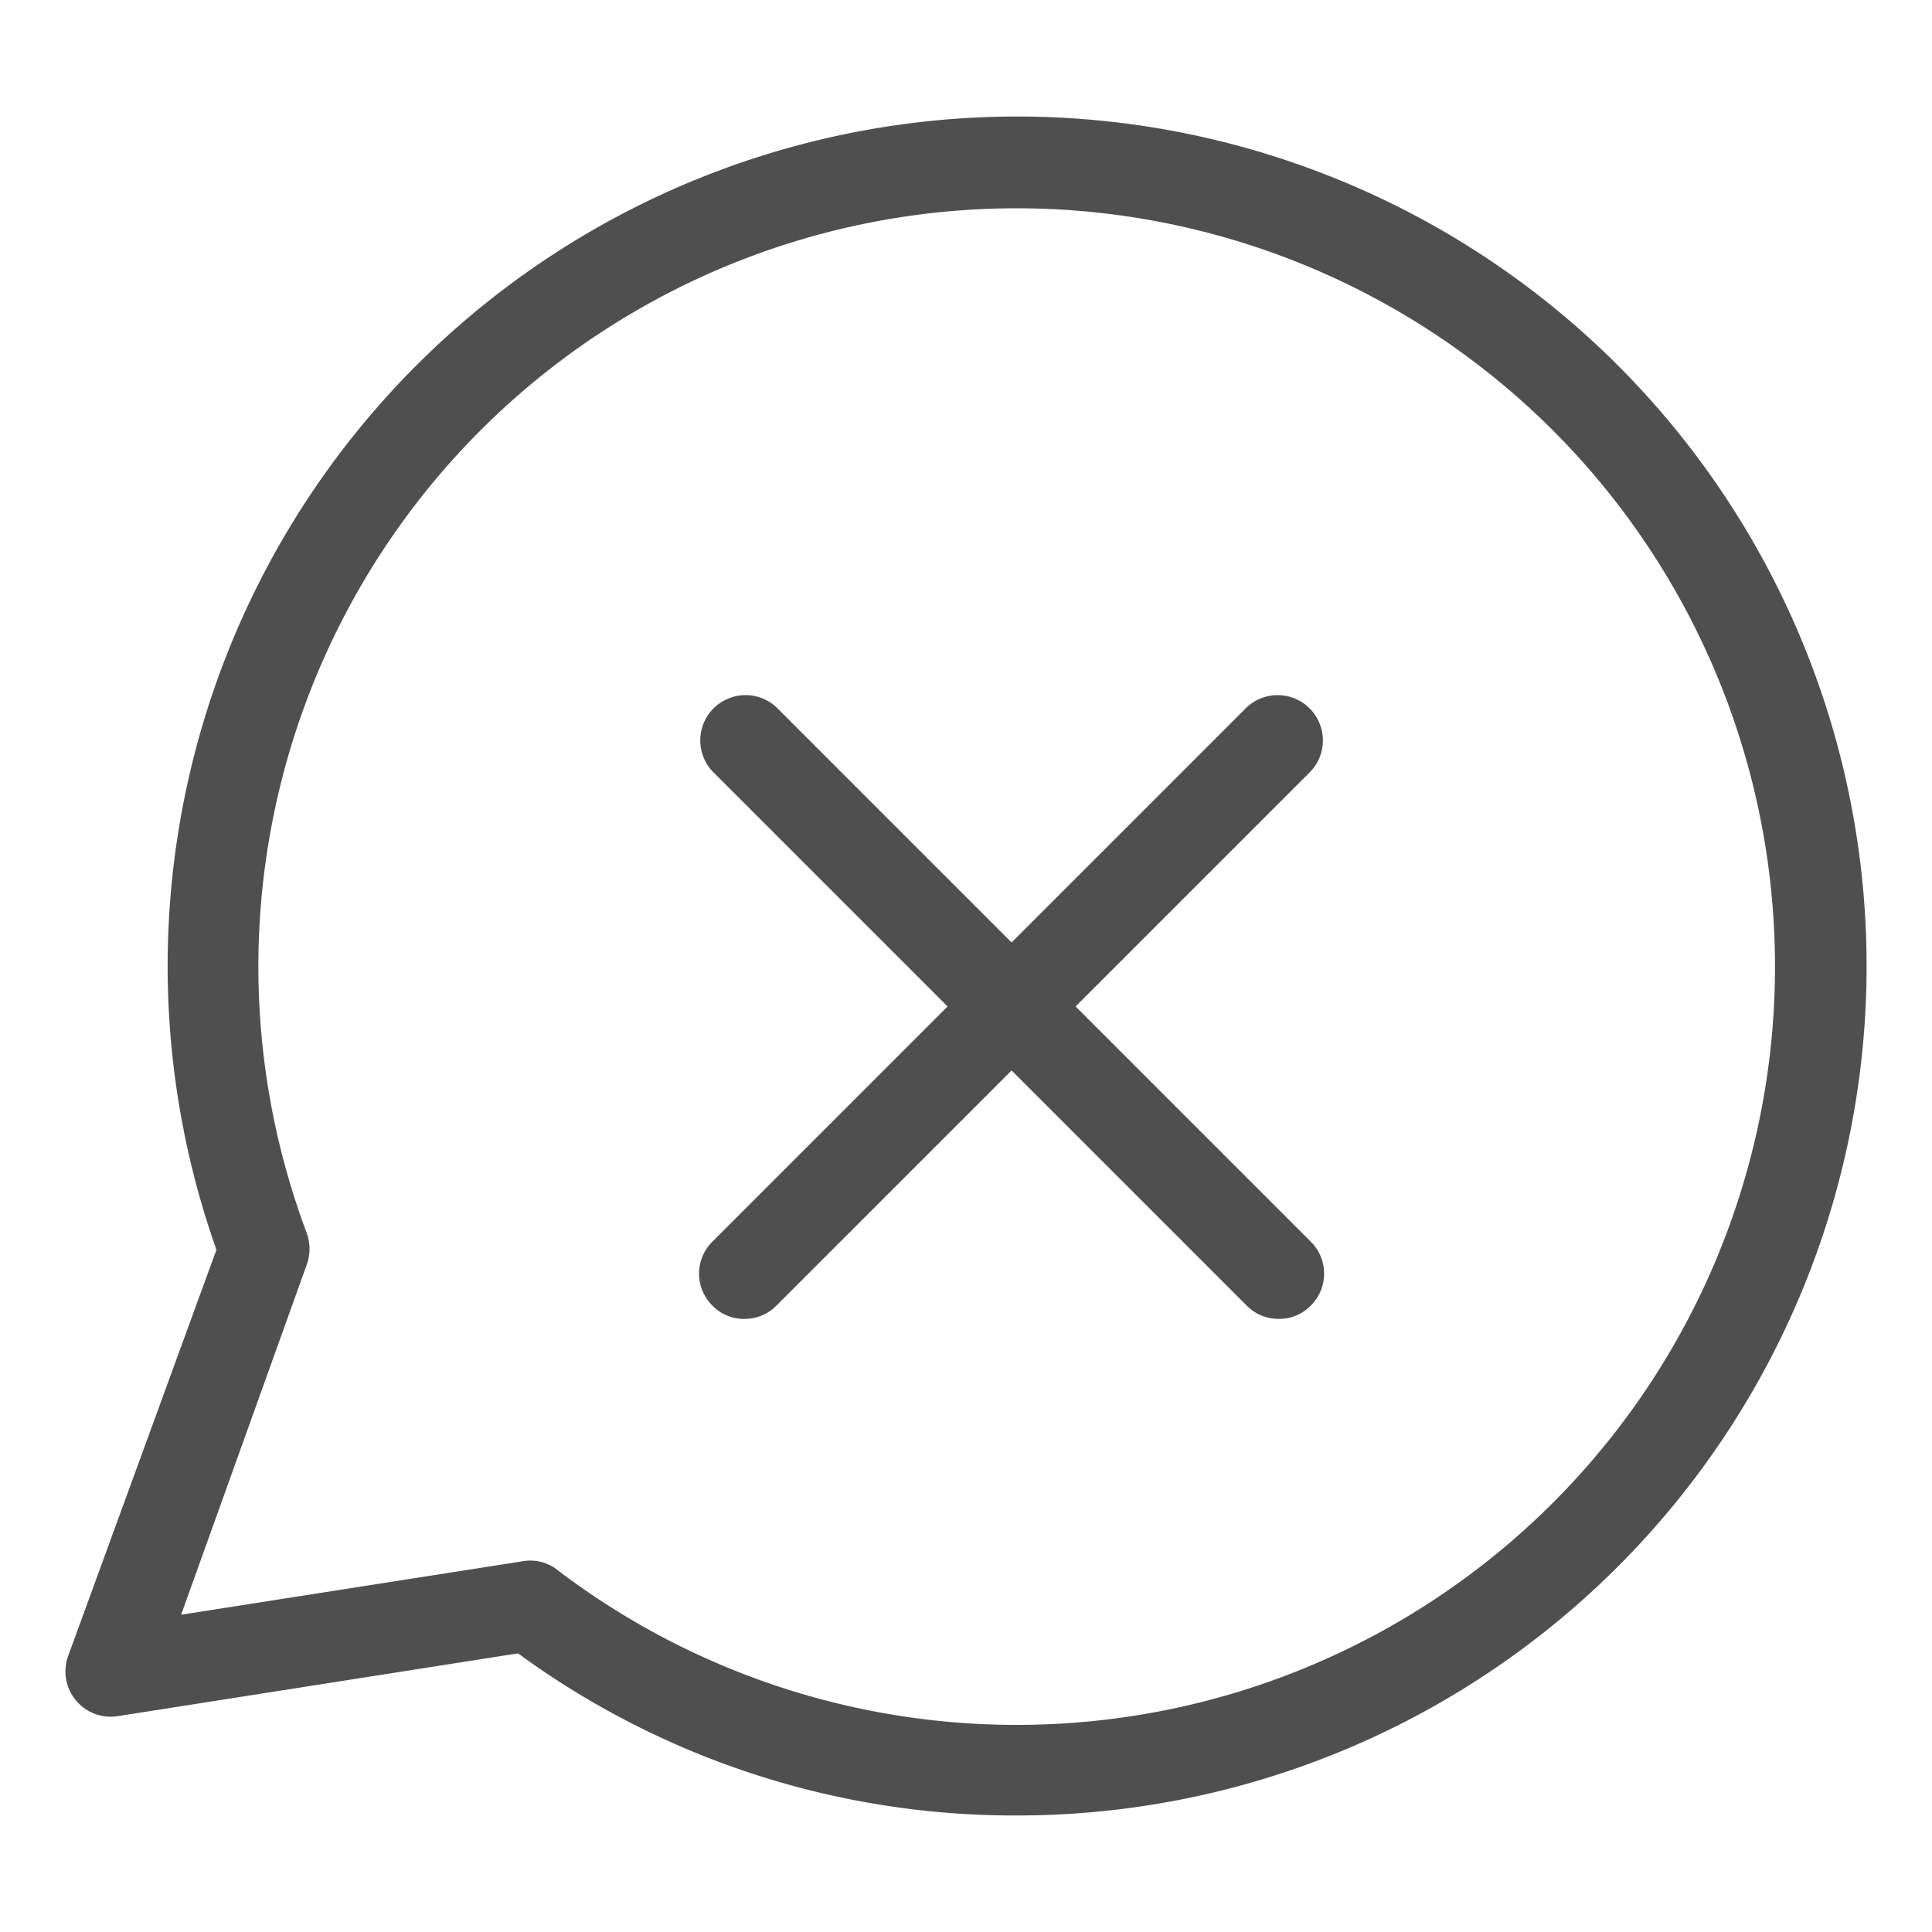
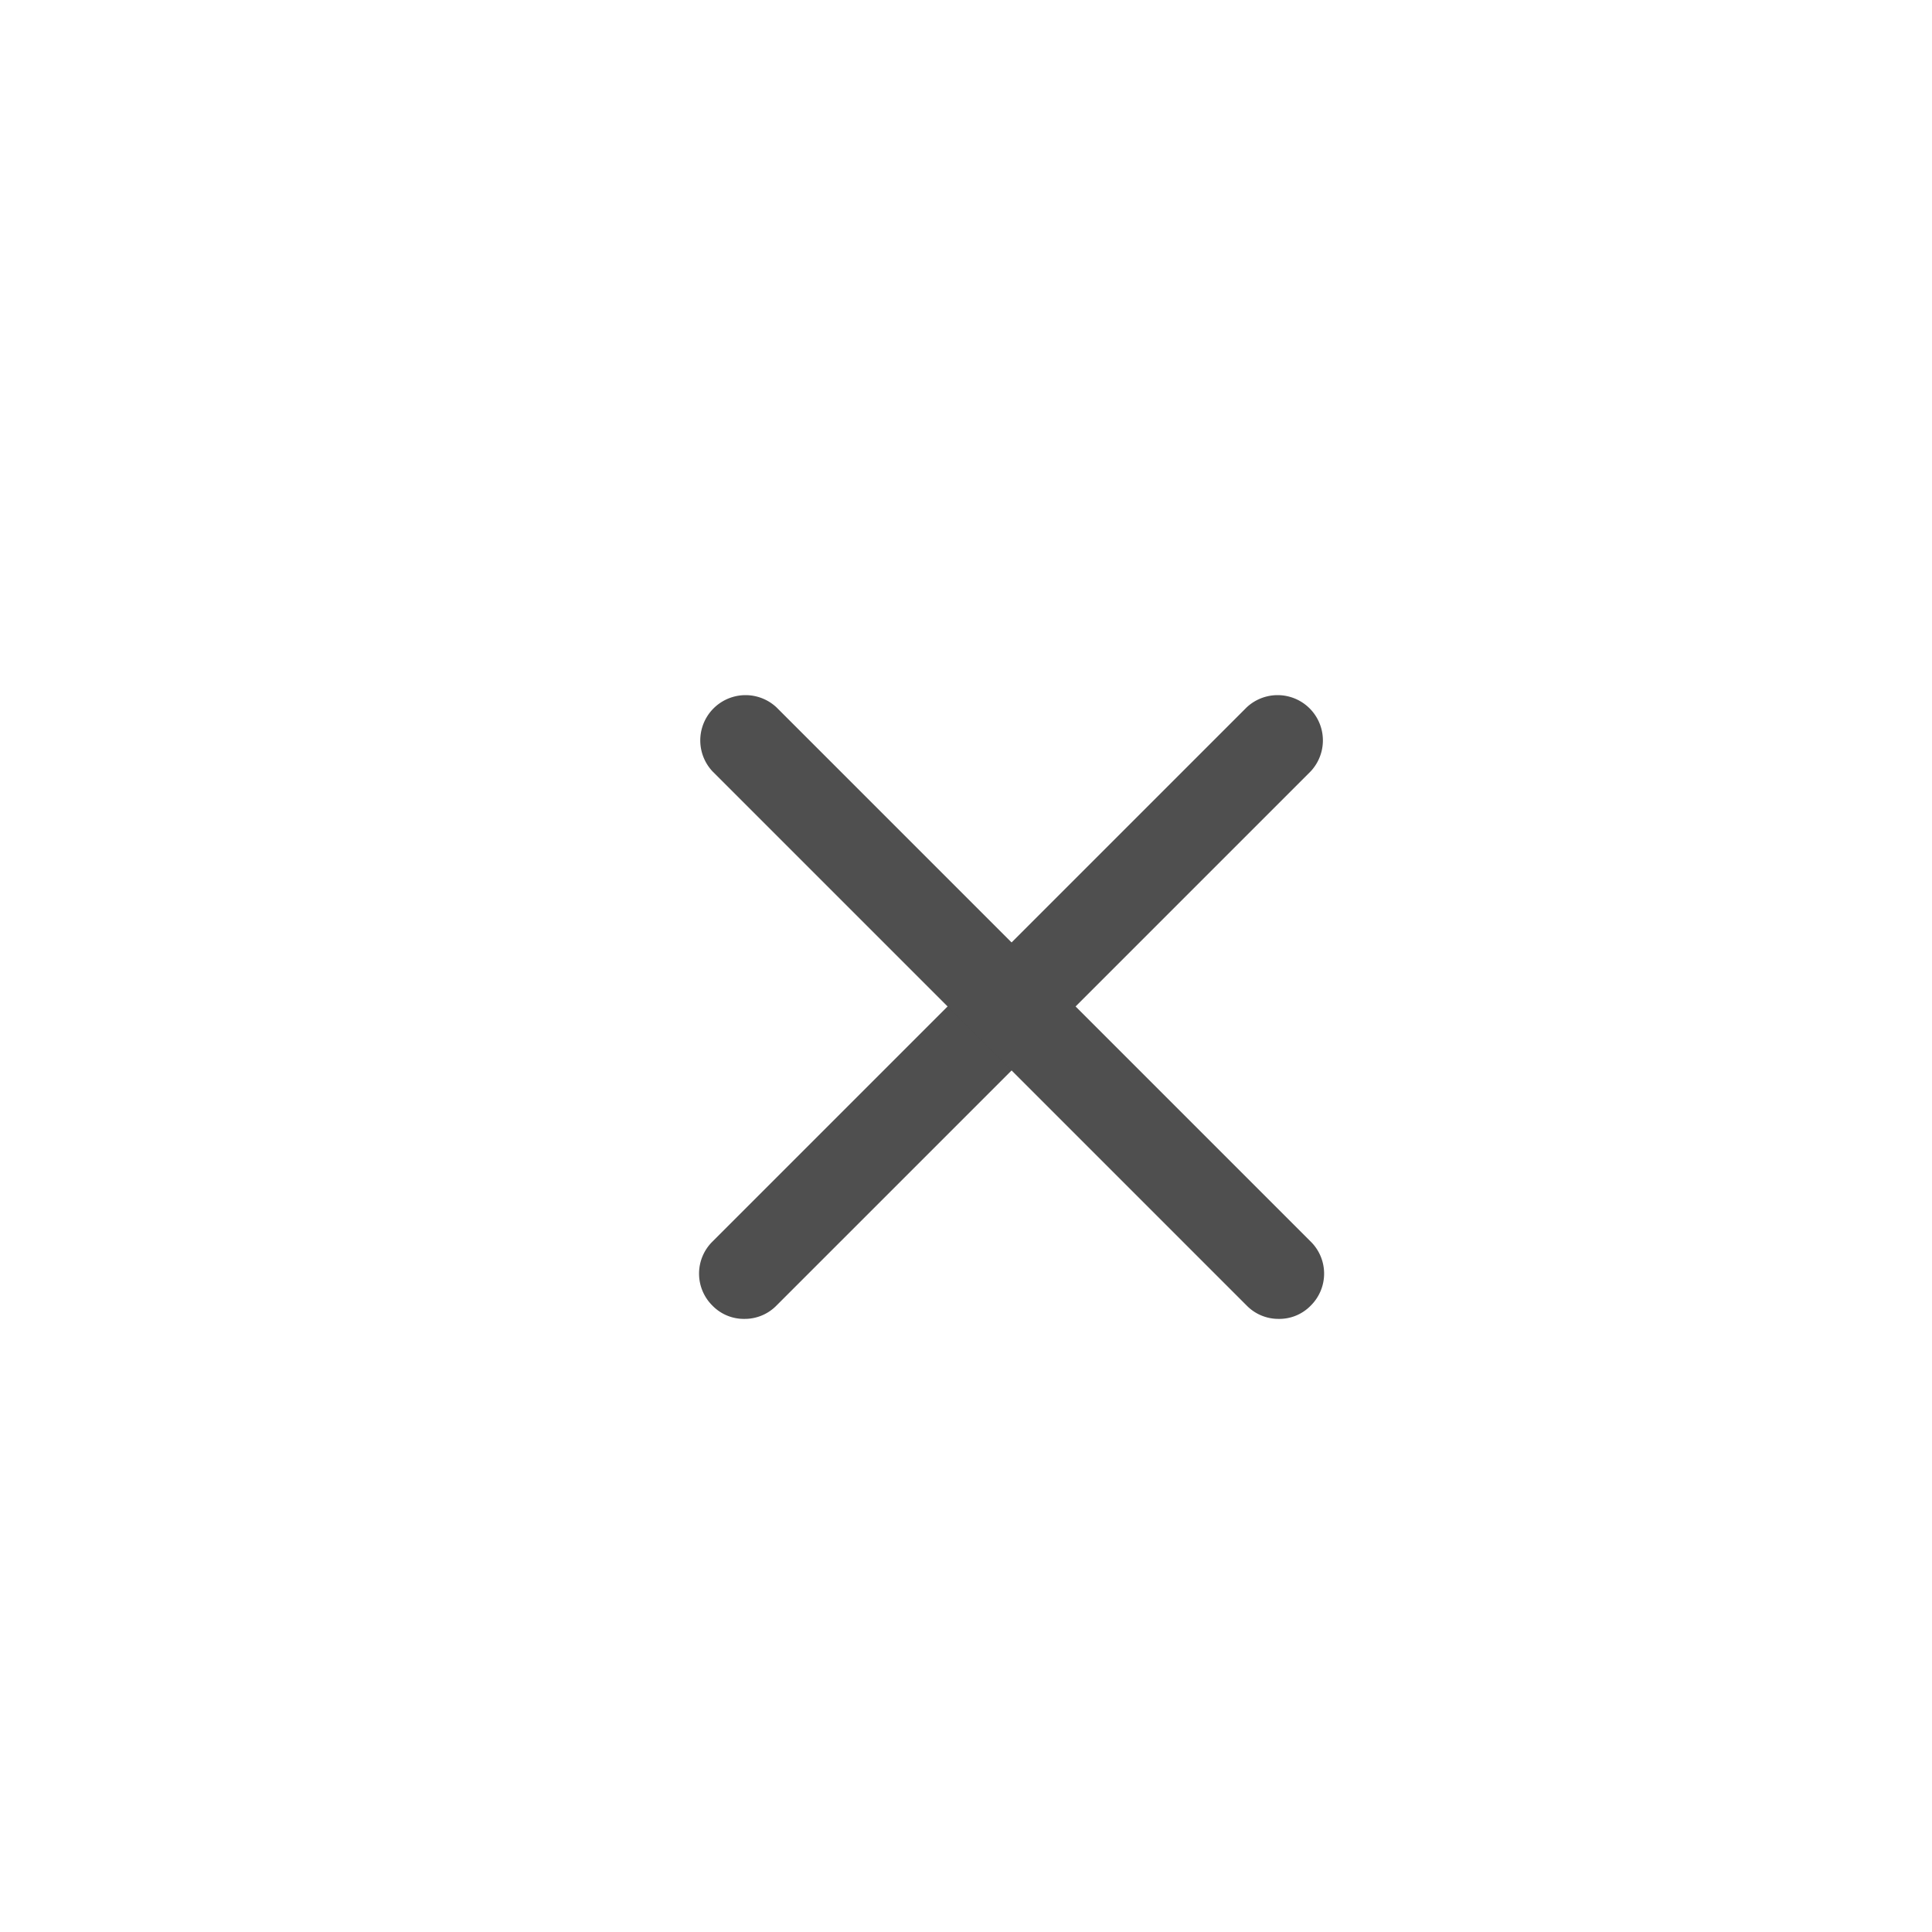
<svg xmlns="http://www.w3.org/2000/svg" viewBox="0 0 64 64">
  <g id="fail">
-     <path d="M33.69,60.14a27.84,27.84,0,0,1-16.53-5.37L3.9,56.85a1.5,1.5,0,0,1-1.64-2L7.17,41.4A28.14,28.14,0,1,1,33.69,60.14ZM18.52,52.05a25.12,25.12,0,1,0-8.35-11.18,1.55,1.55,0,0,1,0,1L6,53.49l11.37-1.78A1.46,1.46,0,0,1,18.52,52.05Z" style="fill:#4f4f4f" />
    <path d="M24.66,43.69a1.45,1.45,0,0,1-1.06-.44,1.49,1.49,0,0,1,0-2.12l17.7-17.7a1.5,1.5,0,0,1,2.12,2.12l-17.7,17.7A1.47,1.47,0,0,1,24.66,43.69Z" style="fill:#4f4f4f" />
    <path d="M42.36,43.69a1.47,1.47,0,0,1-1.06-.44L23.6,25.55a1.5,1.5,0,0,1,2.12-2.12l17.7,17.7a1.49,1.49,0,0,1,0,2.12A1.45,1.45,0,0,1,42.36,43.69Z" style="fill:#4f4f4f" />
  </g>
</svg>